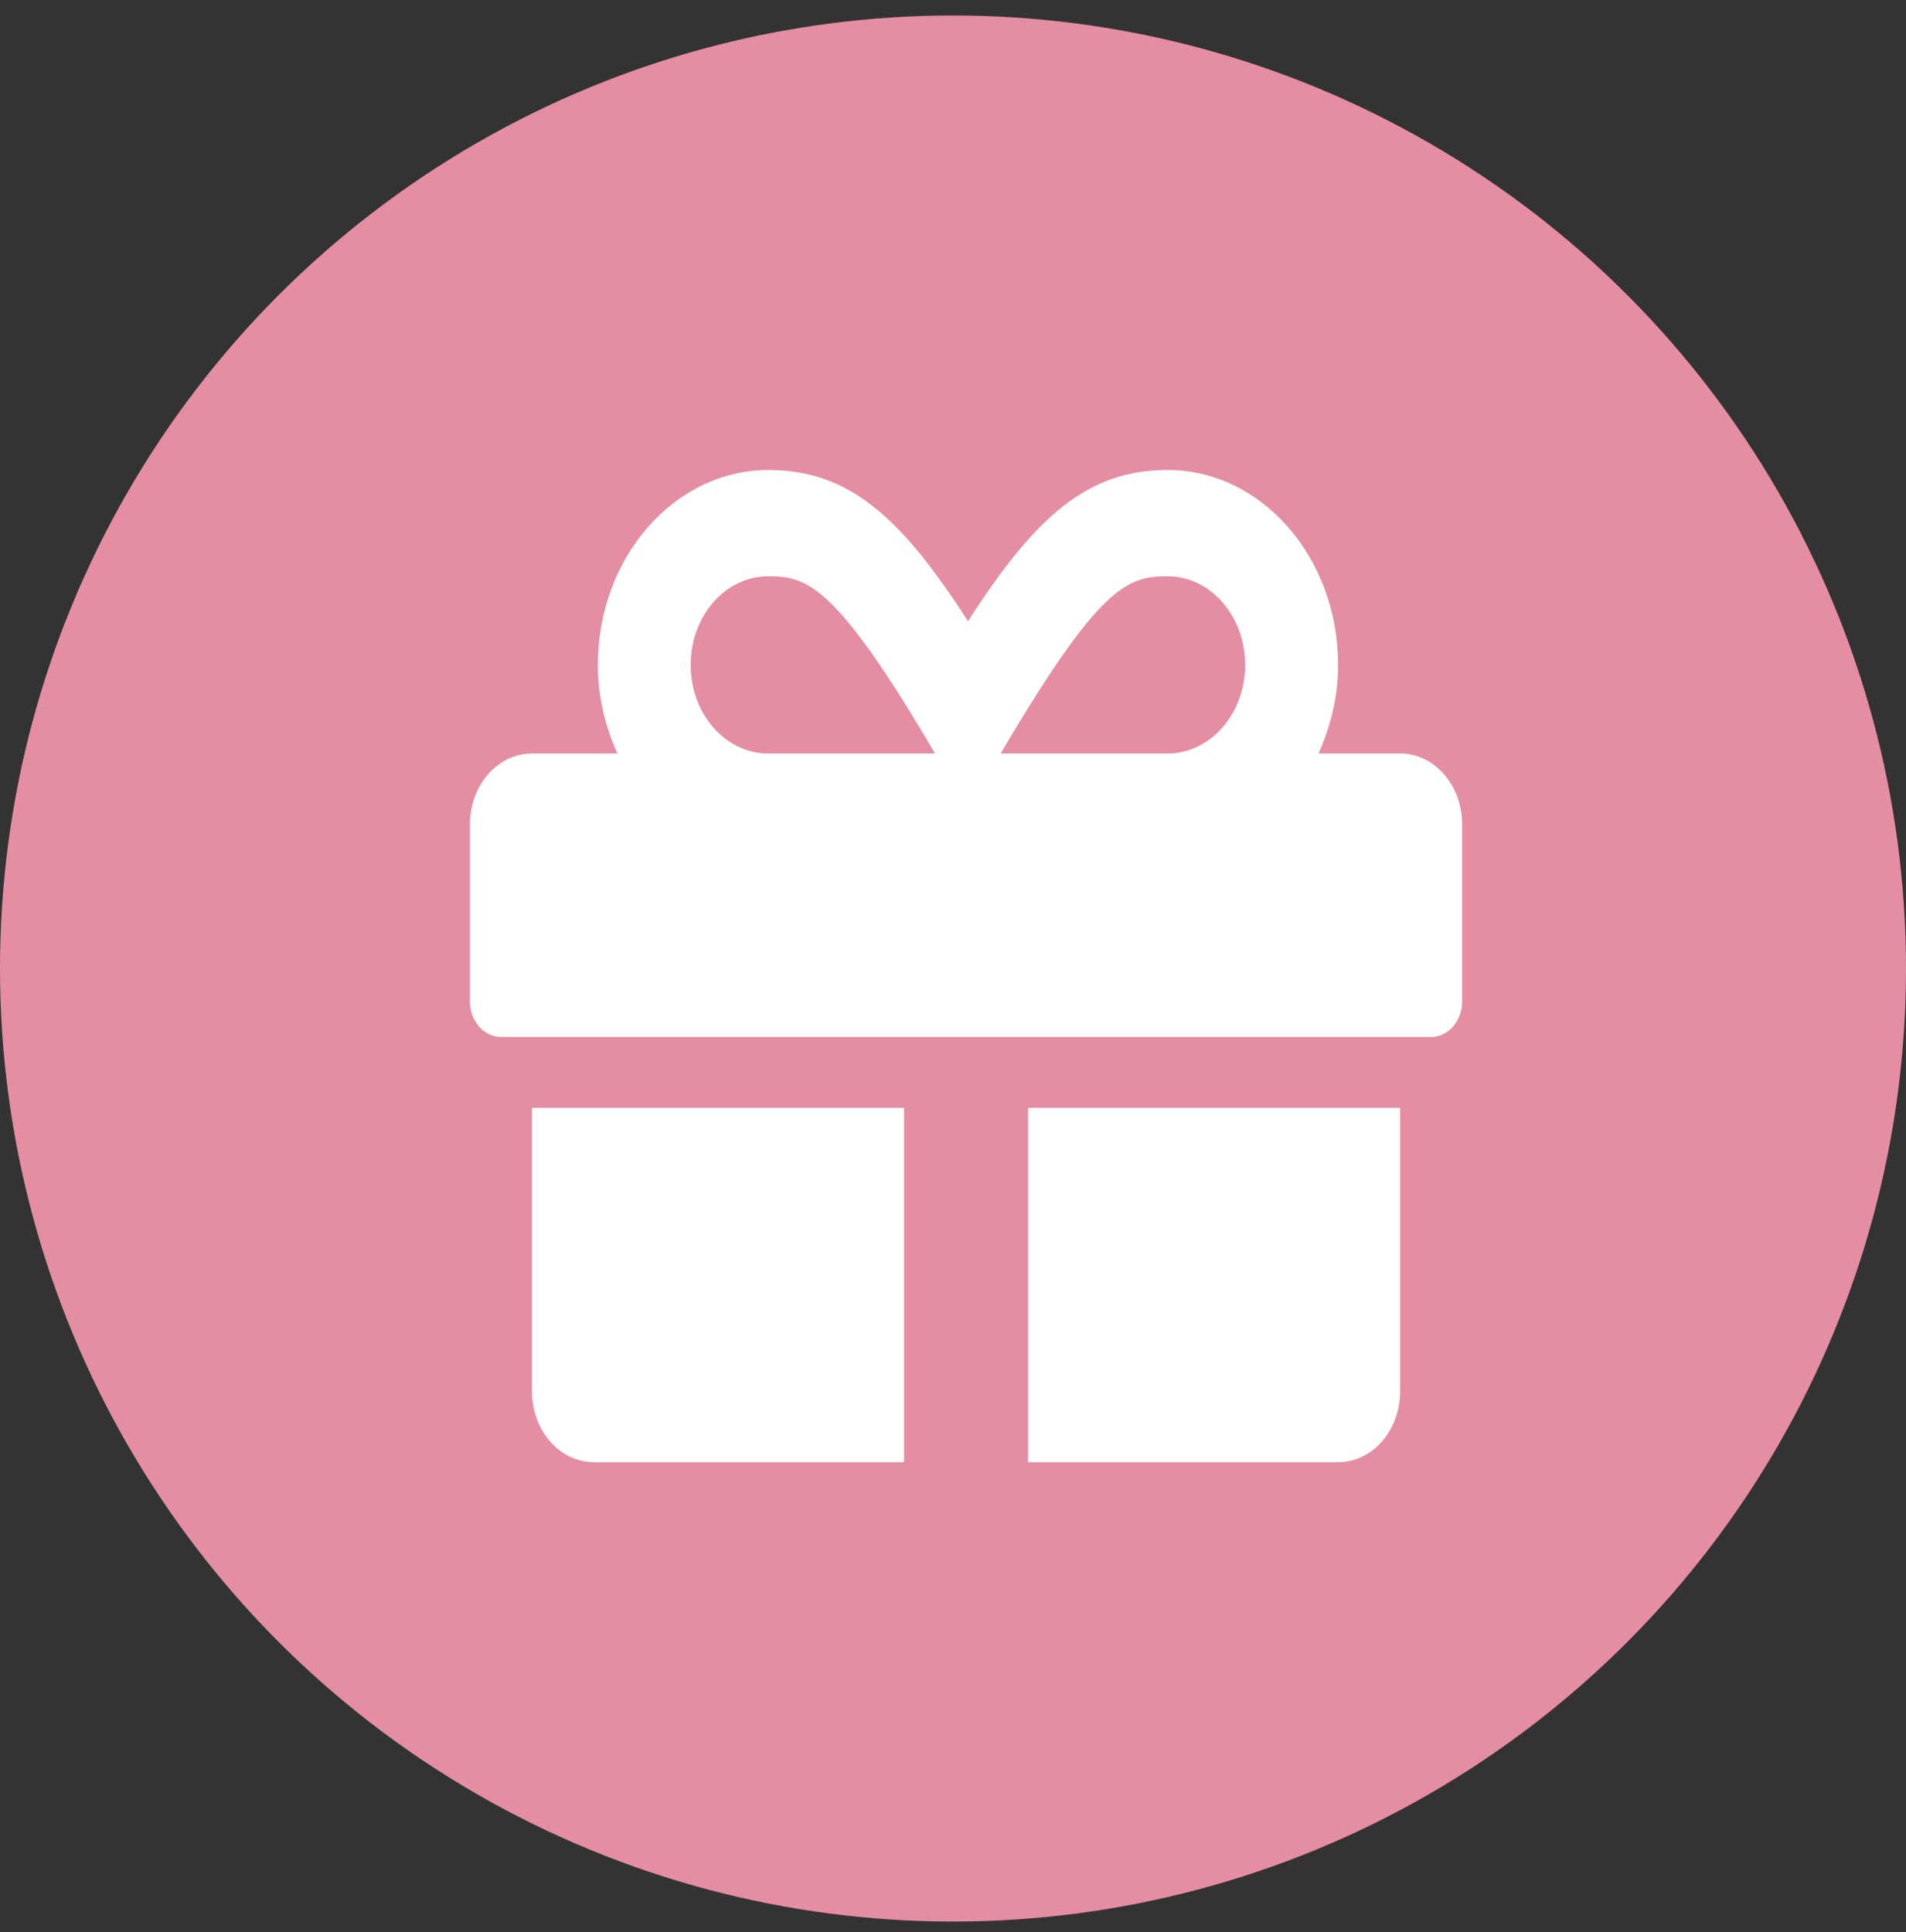
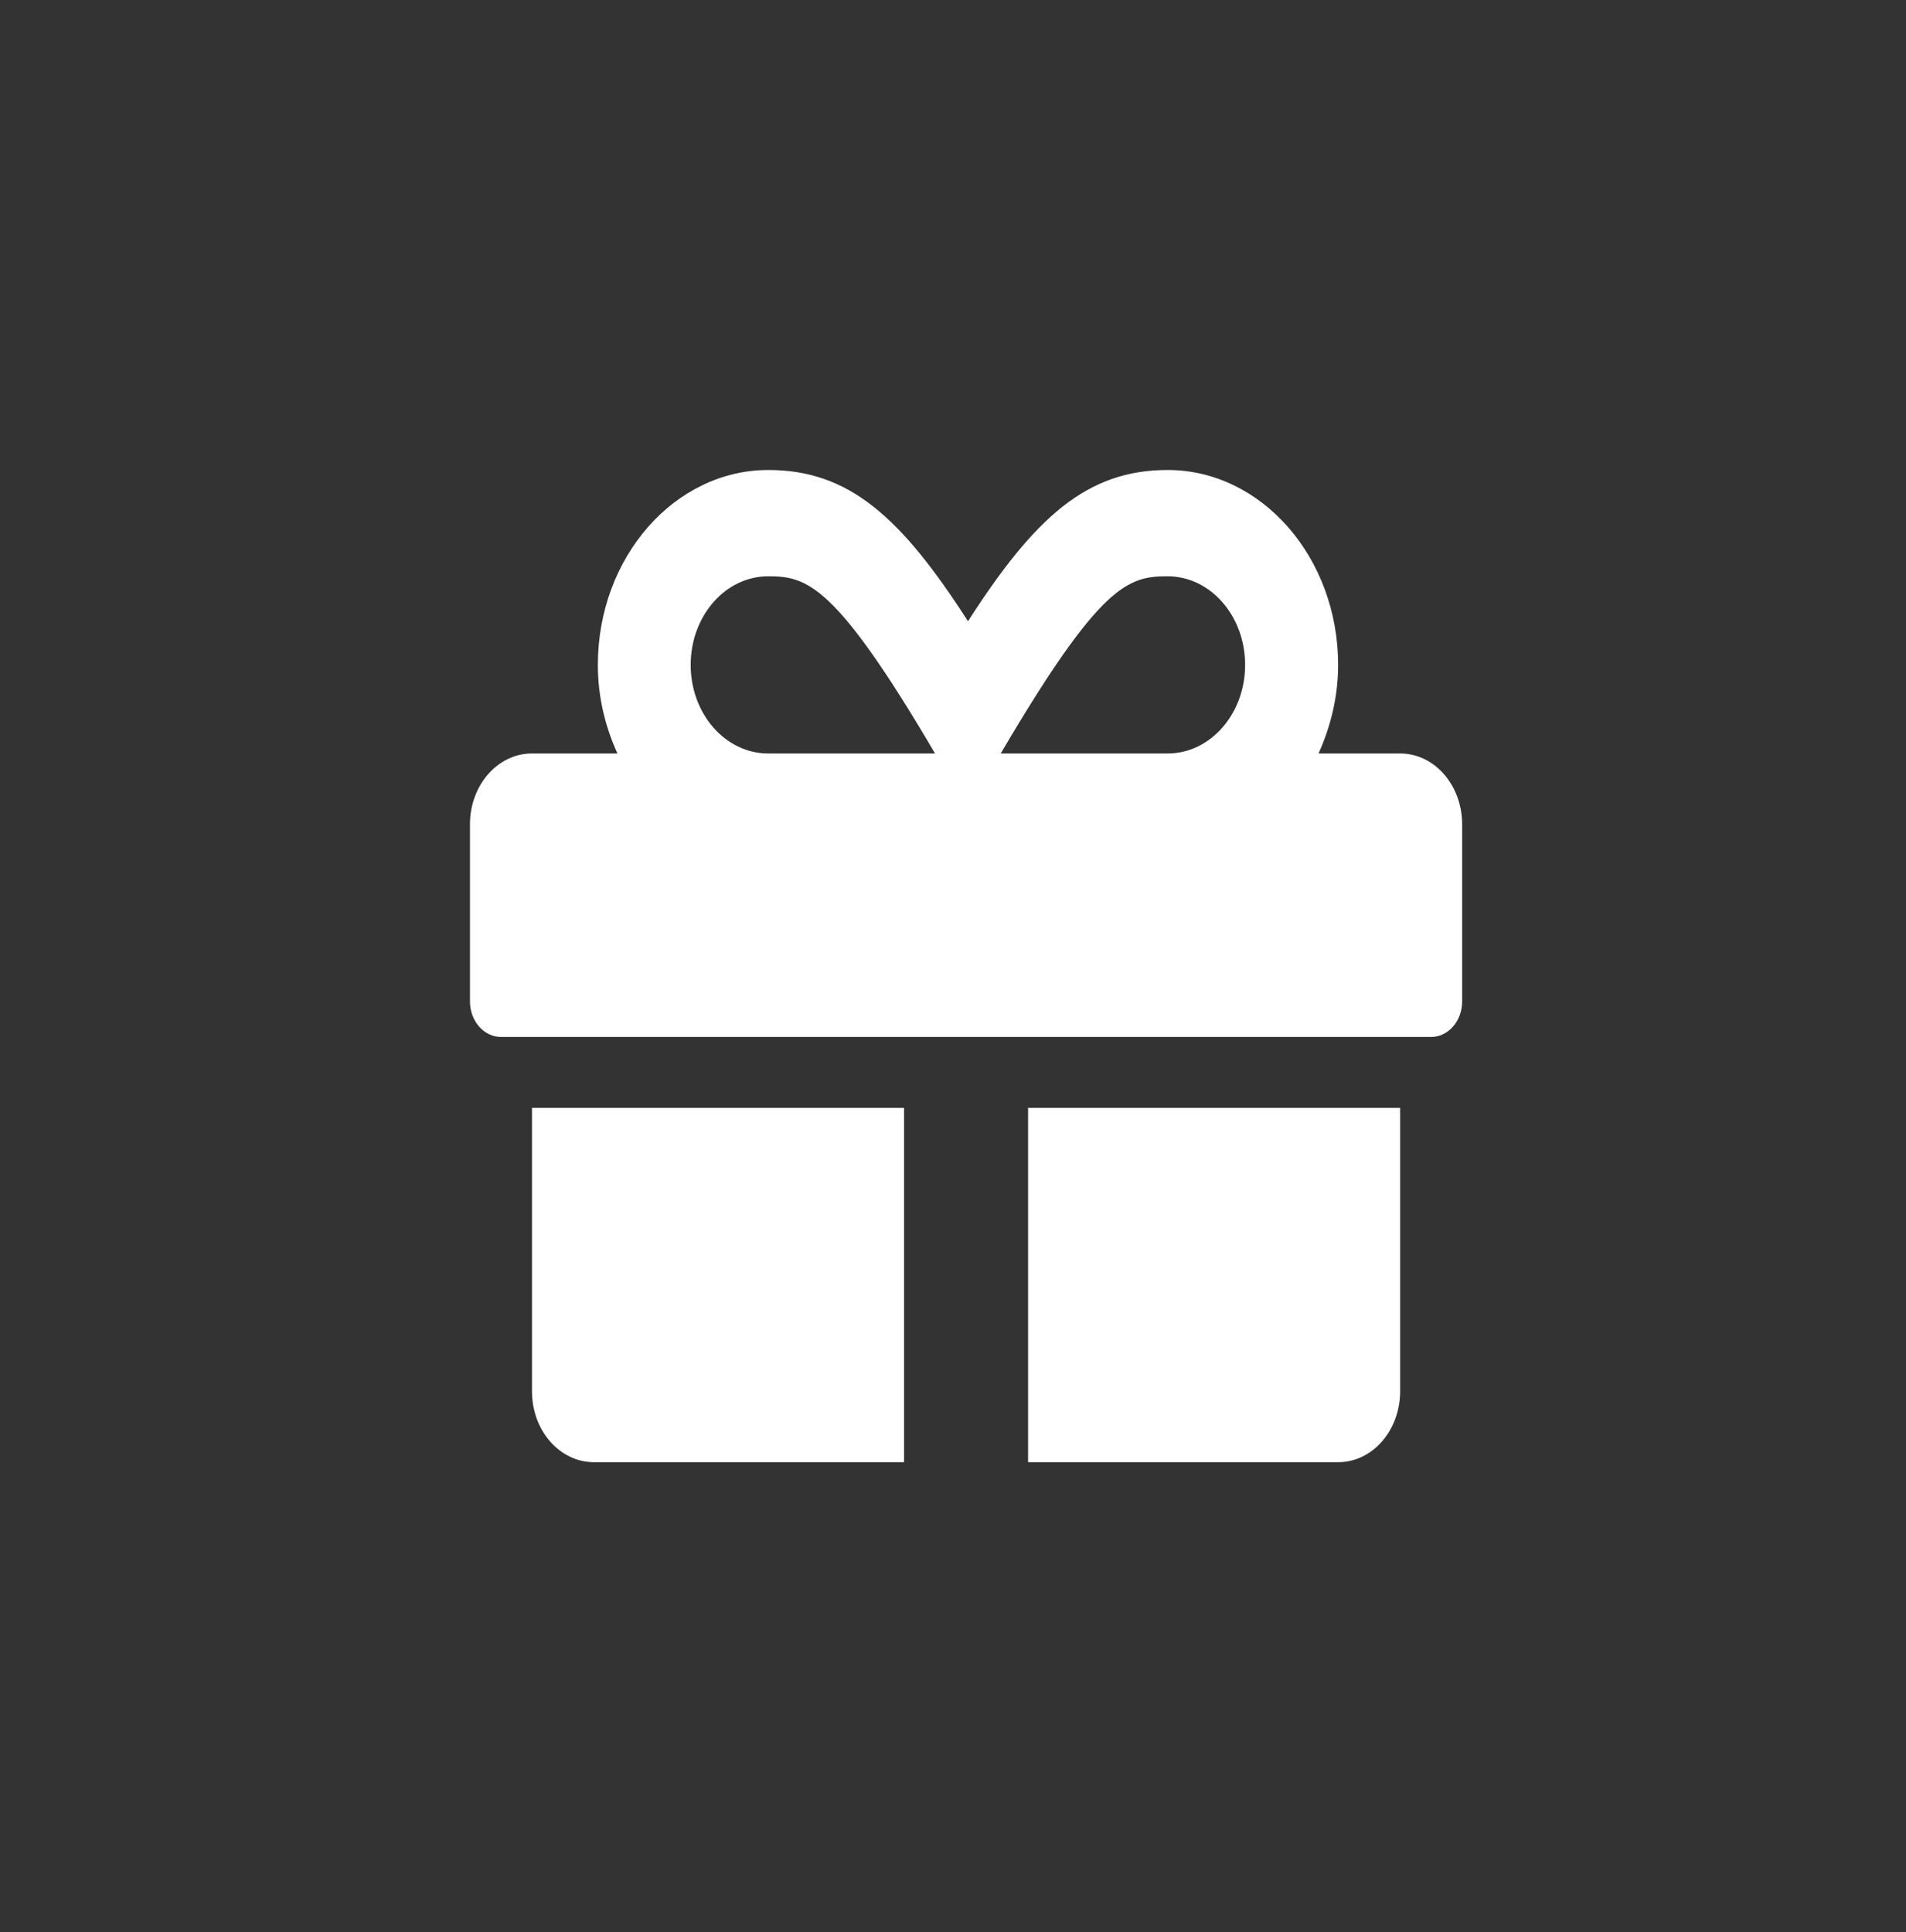
<svg xmlns="http://www.w3.org/2000/svg" width="73" height="74" viewBox="0 0 73 74" fill="none">
  <rect x="0" y="0" width="73" height="74" fill="#333333" stroke="none" />
-   <circle cx="36.5" cy="37.093" r="36.5" fill="#E48DA3" />
  <path d="M20.375 53.286C20.375 54.787 21.436 56 22.75 56H34.625V42.429H20.375V53.286ZM39.375 56H51.25C52.564 56 53.625 54.787 53.625 53.286V42.429H39.375V56ZM53.625 28.857H50.5C50.961 27.831 51.25 26.694 51.25 25.464C51.25 21.35 48.318 18 44.719 18C41.631 18 39.635 19.807 37.074 23.793C34.514 19.807 32.517 18 29.43 18C25.83 18 22.898 21.35 22.898 25.464C22.898 26.694 23.18 27.831 23.648 28.857H20.375C19.061 28.857 18 30.07 18 31.571V38.357C18 39.104 18.534 39.714 19.188 39.714H54.812C55.466 39.714 56 39.104 56 38.357V31.571C56 30.07 54.939 28.857 53.625 28.857ZM29.422 28.857C27.782 28.857 26.453 27.339 26.453 25.464C26.453 23.59 27.782 22.071 29.422 22.071C30.899 22.071 31.99 22.351 35.812 28.857H29.422ZM44.719 28.857H38.328C42.143 22.368 43.205 22.071 44.719 22.071C46.359 22.071 47.688 23.59 47.688 25.464C47.688 27.339 46.359 28.857 44.719 28.857Z" fill="white" />
</svg>